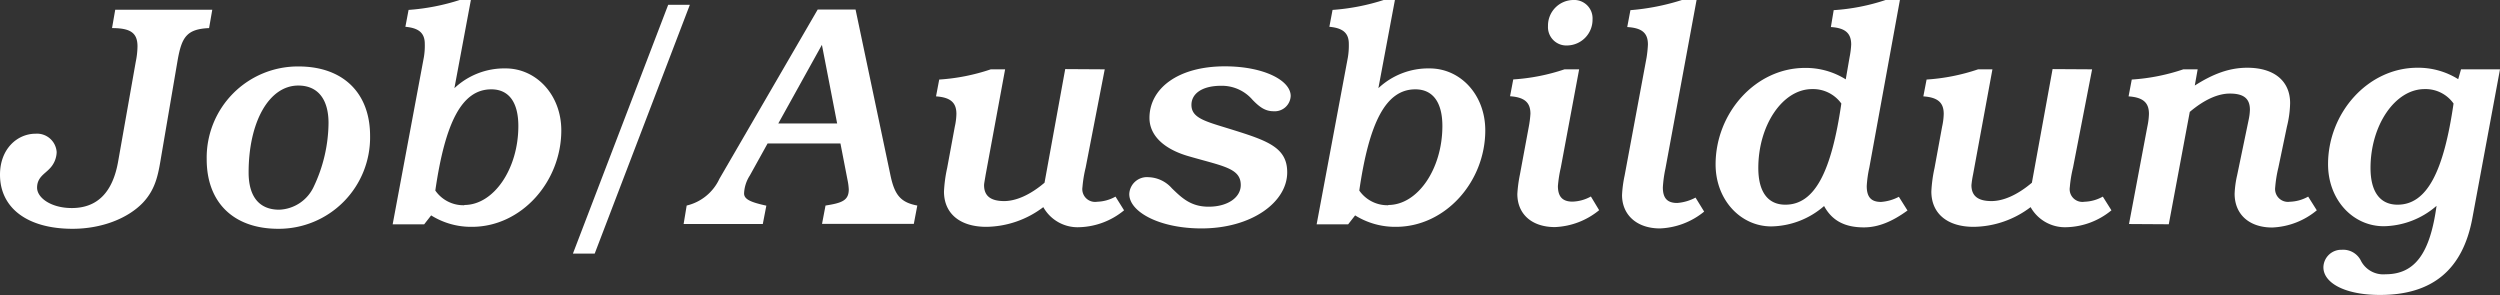
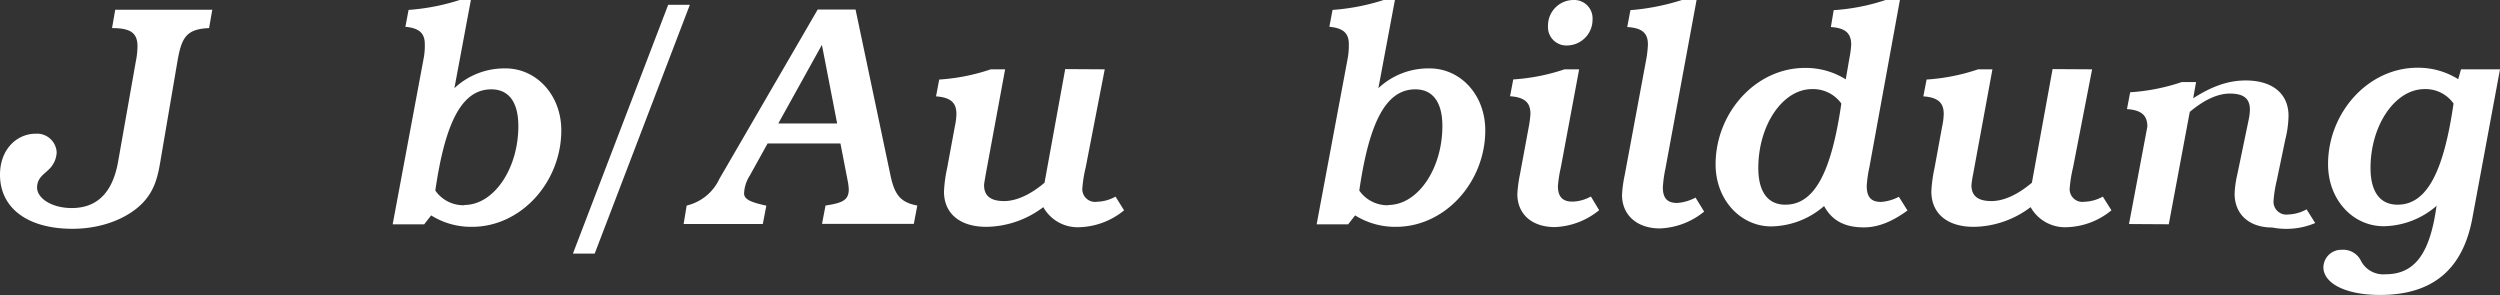
<svg xmlns="http://www.w3.org/2000/svg" id="Ebene_1" data-name="Ebene 1" viewBox="0 0 408.56 48.21">
  <rect x="0" y="0" width="408.56" height="48.21" fill="#333333" stroke="none" />
  <defs>
    <style>.cls-1{fill:#fff;}</style>
  </defs>
  <path class="cls-1" d="M-516.16,912.41c0-2.19-1.1-3-4.16-3l.52-3h15.86l-.52,3c-3.7.16-4.48,1.51-5.15,5.31l-2.6,15.23c-.52,3.07-.83,5.62-3.07,8-2.44,2.55-6.71,4.26-11.49,4.26-7.49,0-11.86-3.48-11.86-8.84,0-4.21,2.81-6.7,5.83-6.7a3.22,3.22,0,0,1,3.43,3,4,4,0,0,1-1.2,2.76c-.78.83-2,1.4-2,3.06s2.29,3.33,5.67,3.33c4.16,0,6.71-2.55,7.59-7.69l2.86-16.18A13.44,13.44,0,0,0-516.16,912.41Z" transform="translate(538.63 -904.82)" />
-   <path class="cls-1" d="M-489.85,915.68c7.33,0,11.7,4.37,11.7,11.34a14.93,14.93,0,0,1-15,15.19c-7.38,0-11.7-4.37-11.7-11.34A14.9,14.9,0,0,1-489.85,915.68ZM-498,933c0,4,1.77,6.09,5,6.09a6.49,6.49,0,0,0,5.66-3.8,24.67,24.67,0,0,0,2.4-10.35c0-4-1.82-6.14-4.94-6.14C-494.69,918.8-498,924.79-498,933Z" transform="translate(538.63 -904.82)" />
  <path class="cls-1" d="M-469.21,912c0-1.76-.94-2.6-3.17-2.8l.52-2.76a35.45,35.45,0,0,0,8.48-1.66h1.71l-2.7,14.45A11.91,11.91,0,0,1-456,916c5,0,9.1,4.31,9.1,10.13,0,8.38-6.5,15.76-14.61,15.76a12.29,12.29,0,0,1-6.66-1.87l-1.14,1.46h-5.15l5.09-27.25A11.07,11.07,0,0,0-469.21,912Zm6.45,26.32c4.84,0,8.84-5.93,8.84-12.9,0-3.9-1.56-6-4.42-6-4.84,0-7.54,5.46-9.15,16.54A5.59,5.59,0,0,0-462.76,938.36Z" transform="translate(538.63 -904.82)" />
  <path class="cls-1" d="M-429.43,905.6h3.54l-15.55,40.66H-445Z" transform="translate(538.63 -904.82)" />
  <path class="cls-1" d="M-426.41,938.41a7.88,7.88,0,0,0,5.35-4.37L-405,906.38h6.19l5.67,26.93c.67,3.28,1.61,4.58,4.42,5.1l-.57,3h-15l.57-3c2.7-.42,3.8-.83,3.8-2.65a9.76,9.76,0,0,0-.21-1.56l-1.15-5.93h-11.91l-2.91,5.25a5.82,5.82,0,0,0-.93,2.91c0,1,1.19,1.46,3.64,2l-.58,3h-12.94Zm22.1-26.26L-411.44,925h9.62Z" transform="translate(538.63 -904.82)" />
  <path class="cls-1" d="M-358.09,916.15l-3.12,16.07a20.29,20.29,0,0,0-.52,3.17,2.09,2.09,0,0,0,2.4,2.4,6.51,6.51,0,0,0,3-.84l1.4,2.24a12,12,0,0,1-7.28,2.76,6.43,6.43,0,0,1-5.92-3.28,15.7,15.7,0,0,1-9.31,3.22c-4.32,0-6.92-2.18-6.92-5.77a22.75,22.75,0,0,1,.52-3.85l1.25-6.76a10.44,10.44,0,0,0,.26-2.08c0-1.87-1-2.7-3.33-2.86l.52-2.75a32.72,32.72,0,0,0,8.43-1.67h2.34l-3.18,17.22c-.15.93-.26,1.45-.26,1.71,0,1.77,1.1,2.6,3.28,2.6,1.87,0,4.16-.93,6.6-3l3.38-18.57Z" transform="translate(538.63 -904.82)" />
-   <path class="cls-1" d="M-342.28,942.15c-6.86,0-11.8-2.7-11.8-5.61a2.89,2.89,0,0,1,3.17-2.76,5.29,5.29,0,0,1,3.8,1.82c1.66,1.61,3.12,3,6,3,3.12,0,5.25-1.51,5.25-3.54,0-2.75-2.86-3.07-8.42-4.68-4.22-1.19-6.5-3.48-6.5-6.29,0-4.78,4.62-8.43,12.32-8.43,6.34,0,10.76,2.29,10.76,4.84a2.61,2.61,0,0,1-2.8,2.5c-1.36,0-2.29-.68-3.44-1.87a6.61,6.61,0,0,0-5.14-2.29c-3.12,0-4.84,1.3-4.84,3.12,0,2.18,2.29,2.7,6.5,4,5.82,1.82,9.15,2.91,9.15,7C-328.24,937.84-334.06,942.15-342.28,942.15Z" transform="translate(538.63 -904.82)" />
  <path class="cls-1" d="M-318.2,912c0-1.76-.94-2.6-3.18-2.8l.52-2.76a35.26,35.26,0,0,0,8.48-1.66h1.72l-2.71,14.45A11.91,11.91,0,0,1-305,916c5.05,0,9.1,4.31,9.1,10.13,0,8.38-6.5,15.76-14.61,15.76a12.34,12.34,0,0,1-6.66-1.87l-1.14,1.46h-5.15l5.1-27.25A11.92,11.92,0,0,0-318.2,912Zm6.44,26.32c4.84,0,8.85-5.93,8.85-12.9,0-3.9-1.57-6-4.42-6-4.84,0-7.55,5.46-9.16,16.54A5.6,5.6,0,0,0-311.76,938.36Z" transform="translate(538.63 -904.82)" />
  <path class="cls-1" d="M-282.95,916.15h2.39l-3,16.07a20.77,20.77,0,0,0-.47,3c0,1.77.78,2.55,2.39,2.55a6.54,6.54,0,0,0,3-.84l1.35,2.24a12.15,12.15,0,0,1-7.23,2.76c-3.8,0-6.14-2.14-6.14-5.41a21.85,21.85,0,0,1,.42-3.17l1.46-7.86a16.53,16.53,0,0,0,.26-2.08c0-1.87-1-2.7-3.33-2.86l.52-2.75A32.65,32.65,0,0,0-282.95,916.15Zm1.41-11.33a3,3,0,0,1,3.17,3.17,4.21,4.21,0,0,1-4.11,4.26,3,3,0,0,1-3.17-3.17A4.18,4.18,0,0,1-281.54,904.82Z" transform="translate(538.63 -904.82)" />
  <path class="cls-1" d="M-269.32,912.1c0-1.93-1-2.71-3.38-2.86l.52-2.76a37.5,37.5,0,0,0,8.42-1.66h2.39l-5.09,27.56a20.24,20.24,0,0,0-.42,3.07c0,1.76.73,2.54,2.34,2.54a7.5,7.5,0,0,0,3-.88l1.41,2.29a12.14,12.14,0,0,1-7.23,2.75c-3.74,0-6.19-2.18-6.19-5.46a19.36,19.36,0,0,1,.42-3.17l3.59-19.29A18.7,18.7,0,0,0-269.32,912.1Z" transform="translate(538.63 -904.82)" />
  <path class="cls-1" d="M-236.1,912.1c0-1.88-1-2.71-3.32-2.86l.46-2.76a33.49,33.49,0,0,0,8.48-1.66h2.34l-5,27.4a18.64,18.64,0,0,0-.42,3c0,1.82.73,2.6,2.34,2.6a7.38,7.38,0,0,0,2.91-.84l1.41,2.24c-2.5,1.82-4.79,2.76-7.13,2.76-3.12,0-5.2-1.1-6.5-3.49a13.45,13.45,0,0,1-8.63,3.33c-5,0-9.1-4.32-9.1-10.14,0-8.37,6.5-15.76,14.61-15.76a12.29,12.29,0,0,1,6.66,1.87l.62-3.58A14.32,14.32,0,0,0-236.1,912.1Zm-6.39,7.28c-4.84,0-8.79,5.93-8.79,12.89,0,3.9,1.56,6,4.42,6,4.84,0,7.54-5.46,9.15-16.53A5.69,5.69,0,0,0-242.49,919.38Z" transform="translate(538.63 -904.82)" />
  <path class="cls-1" d="M-196.73,916.15l-3.12,16.07a20.29,20.29,0,0,0-.52,3.17,2.08,2.08,0,0,0,2.39,2.4,6.51,6.51,0,0,0,3-.84l1.41,2.24a12,12,0,0,1-7.28,2.76,6.45,6.45,0,0,1-5.93-3.28,15.66,15.66,0,0,1-9.31,3.22c-4.31,0-6.91-2.18-6.91-5.77a22.75,22.75,0,0,1,.52-3.85l1.24-6.76a10.44,10.44,0,0,0,.26-2.08c0-1.87-1-2.7-3.33-2.86l.53-2.75a32.73,32.73,0,0,0,8.42-1.67h2.34l-3.17,17.22a15.83,15.83,0,0,0-.26,1.71c0,1.77,1.09,2.6,3.27,2.6,1.88,0,4.16-.93,6.61-3l3.38-18.57Z" transform="translate(538.63 -904.82)" />
-   <path class="cls-1" d="M-190.7,941.43l3-15.92a11.49,11.49,0,0,0,.26-2.08c0-1.87-1-2.7-3.33-2.86l.52-2.75a32.72,32.72,0,0,0,8.43-1.67h2.34l-.47,2.65c3-1.92,5.67-2.91,8.58-2.91,4.42,0,7,2.19,7,5.78a17.16,17.16,0,0,1-.52,3.84l-1.4,6.71a20.55,20.55,0,0,0-.52,3.23,2.1,2.1,0,0,0,2.39,2.34,6.51,6.51,0,0,0,3-.84l1.41,2.24A12.15,12.15,0,0,1-167.3,942c-3.75,0-6.14-2.14-6.14-5.52a16.17,16.17,0,0,1,.42-3.06l1.87-9a8.93,8.93,0,0,0,.21-1.66c0-1.82-1-2.65-3.28-2.65-1.87,0-4.11.93-6.55,3l-3.43,18.36Z" transform="translate(538.63 -904.82)" />
+   <path class="cls-1" d="M-190.7,941.43l3-15.92c0-1.87-1-2.7-3.33-2.86l.52-2.75a32.72,32.72,0,0,0,8.43-1.67h2.34l-.47,2.65c3-1.92,5.67-2.91,8.58-2.91,4.42,0,7,2.19,7,5.78a17.16,17.16,0,0,1-.52,3.84l-1.4,6.71a20.55,20.55,0,0,0-.52,3.23,2.1,2.1,0,0,0,2.39,2.34,6.51,6.51,0,0,0,3-.84l1.41,2.24A12.15,12.15,0,0,1-167.3,942c-3.75,0-6.14-2.14-6.14-5.52a16.17,16.17,0,0,1,.42-3.06l1.87-9a8.93,8.93,0,0,0,.21-1.66c0-1.82-1-2.65-3.28-2.65-1.87,0-4.11.93-6.55,3l-3.43,18.36Z" transform="translate(538.63 -904.82)" />
  <path class="cls-1" d="M-130.07,916.15l-4.52,24.34c-1.56,8.37-6.5,12.53-15.08,12.53-5.83,0-9.26-2-9.26-4.52a2.92,2.92,0,0,1,3-2.86,3.23,3.23,0,0,1,3.17,1.87,4.11,4.11,0,0,0,4,2.13c4.89,0,7.28-3.59,8.32-11.18a13.45,13.45,0,0,1-8.63,3.33c-5.05,0-9.1-4.32-9.1-10.14,0-8.37,6.5-15.76,14.61-15.76a12.31,12.31,0,0,1,6.66,1.87l.46-1.61Zm-12.32,3.23c-4.84,0-8.84,5.93-8.84,12.89,0,3.9,1.56,6,4.42,6,4.83,0,7.54-5.46,9.15-16.53A5.6,5.6,0,0,0-142.39,919.38Z" transform="translate(538.63 -904.82)" />
</svg>